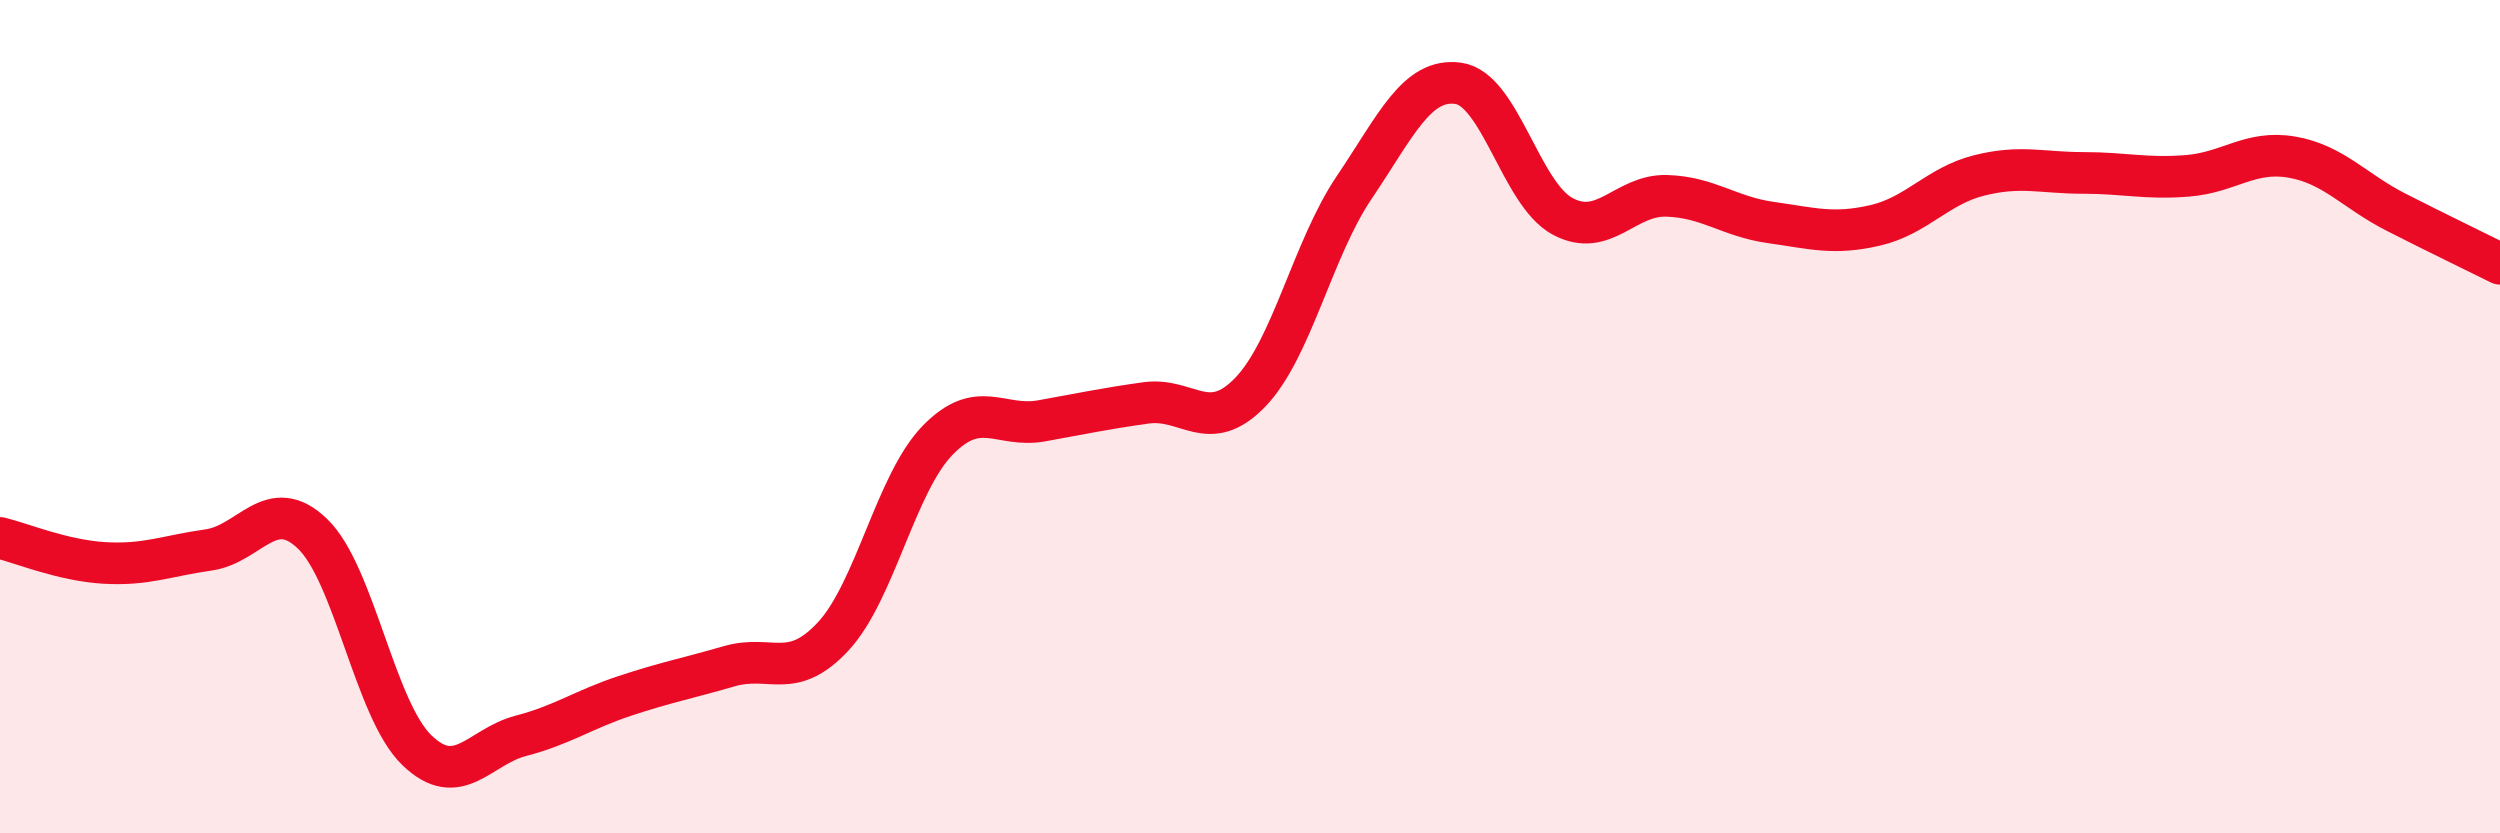
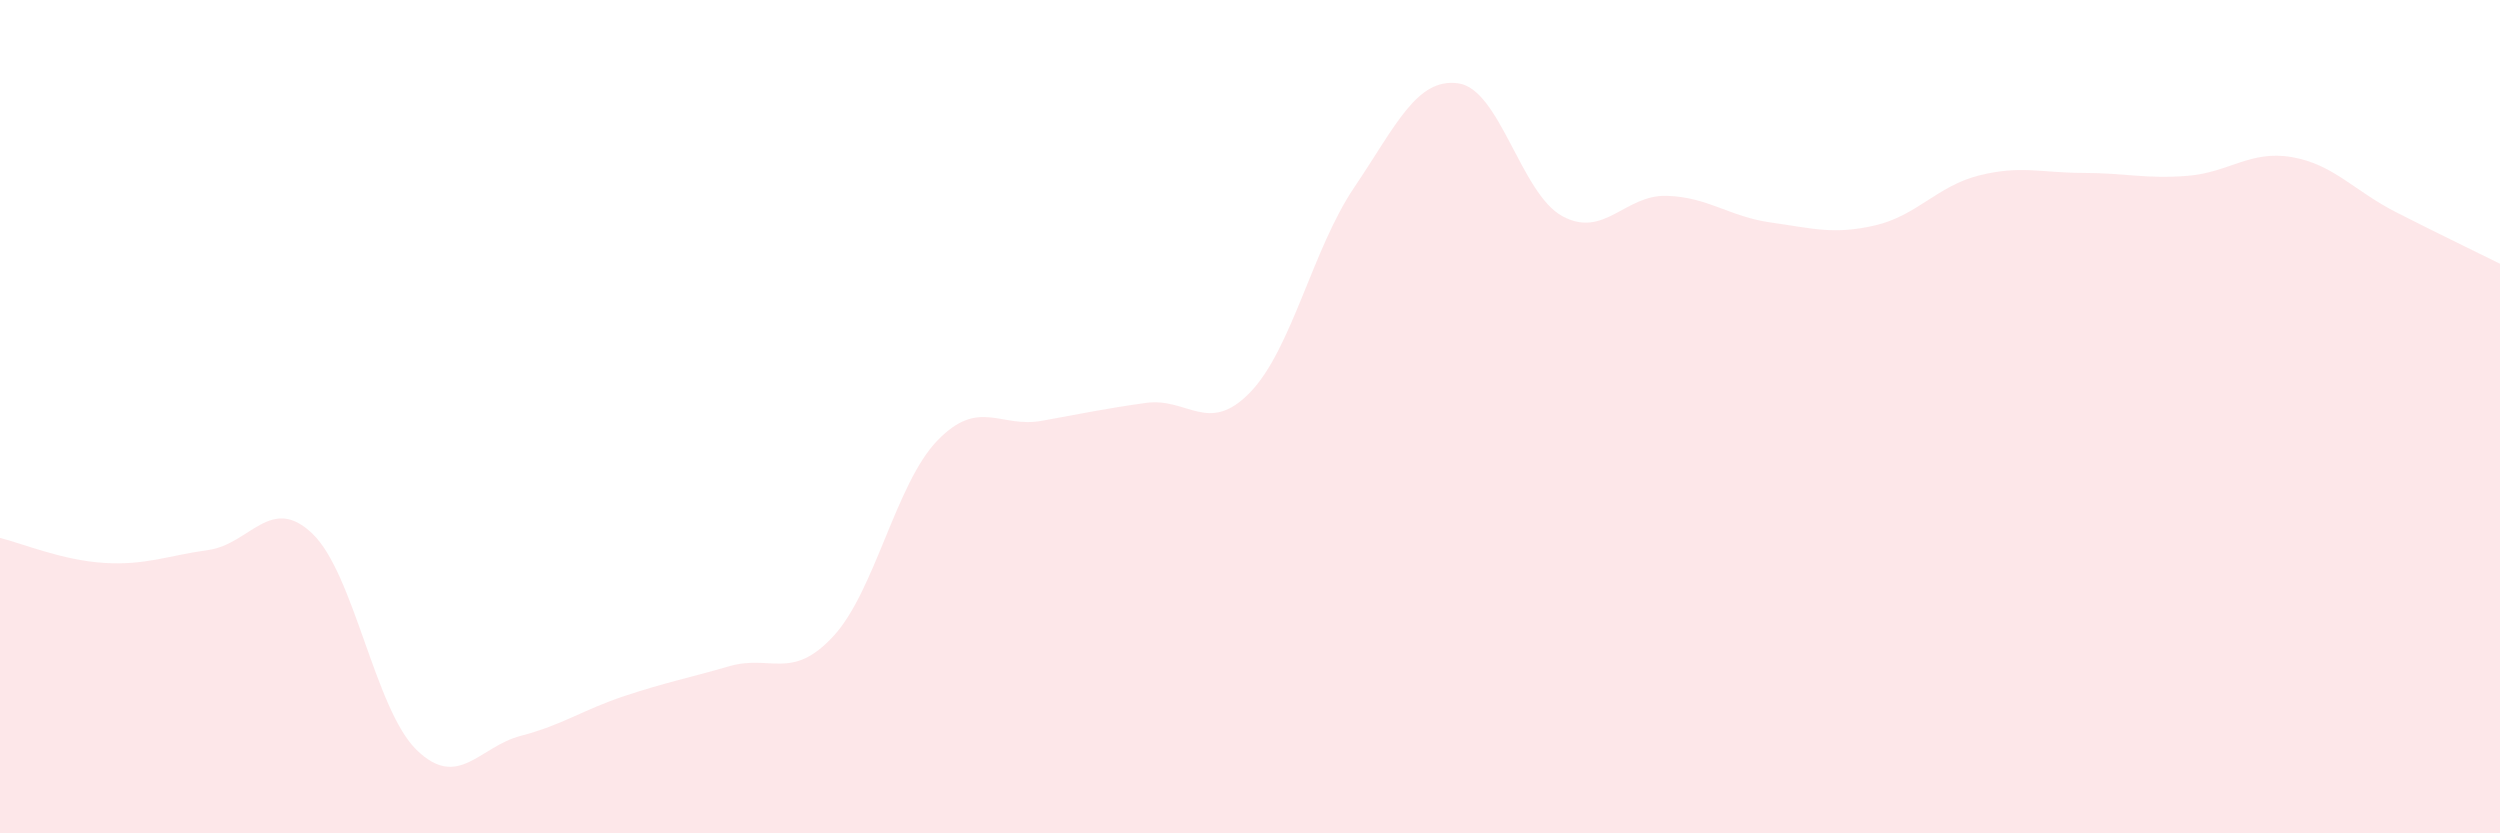
<svg xmlns="http://www.w3.org/2000/svg" width="60" height="20" viewBox="0 0 60 20">
  <path d="M 0,12.91 C 0.5,13.03 1.5,13.45 2.5,13.51 C 3.5,13.57 4,13.34 5,13.2 C 6,13.06 6.5,11.85 7.5,12.81 C 8.5,13.77 9,17.03 10,18 C 11,18.97 11.5,17.92 12.5,17.66 C 13.5,17.4 14,17.03 15,16.7 C 16,16.37 16.5,16.28 17.5,15.99 C 18.5,15.7 19,16.35 20,15.27 C 21,14.19 21.5,11.6 22.5,10.57 C 23.5,9.54 24,10.28 25,10.1 C 26,9.92 26.5,9.81 27.5,9.67 C 28.5,9.53 29,10.45 30,9.42 C 31,8.39 31.5,5.98 32.5,4.5 C 33.5,3.02 34,1.86 35,2 C 36,2.14 36.5,4.65 37.5,5.19 C 38.5,5.73 39,4.67 40,4.7 C 41,4.73 41.5,5.2 42.5,5.34 C 43.5,5.48 44,5.64 45,5.41 C 46,5.18 46.5,4.46 47.5,4.21 C 48.5,3.96 49,4.15 50,4.15 C 51,4.15 51.5,4.3 52.5,4.22 C 53.5,4.14 54,3.6 55,3.77 C 56,3.94 56.5,4.58 57.5,5.09 C 58.5,5.6 59.5,6.08 60,6.33L60 20L0 20Z" fill="#EB0A25" opacity="0.1" stroke-linecap="round" stroke-linejoin="round" />
-   <path d="M 0,12.91 C 0.5,13.03 1.5,13.45 2.5,13.51 C 3.5,13.57 4,13.34 5,13.2 C 6,13.06 6.5,11.85 7.5,12.81 C 8.5,13.77 9,17.03 10,18 C 11,18.97 11.5,17.92 12.5,17.66 C 13.5,17.4 14,17.03 15,16.7 C 16,16.37 16.5,16.28 17.5,15.99 C 18.5,15.7 19,16.35 20,15.27 C 21,14.19 21.5,11.6 22.5,10.57 C 23.5,9.54 24,10.28 25,10.1 C 26,9.92 26.5,9.81 27.5,9.67 C 28.5,9.53 29,10.45 30,9.42 C 31,8.39 31.5,5.98 32.5,4.5 C 33.5,3.02 34,1.86 35,2 C 36,2.14 36.5,4.65 37.5,5.19 C 38.5,5.73 39,4.67 40,4.7 C 41,4.73 41.5,5.2 42.5,5.34 C 43.5,5.48 44,5.64 45,5.41 C 46,5.18 46.5,4.46 47.5,4.21 C 48.5,3.96 49,4.15 50,4.15 C 51,4.15 51.5,4.3 52.5,4.22 C 53.5,4.14 54,3.6 55,3.77 C 56,3.94 56.5,4.58 57.5,5.09 C 58.5,5.6 59.5,6.08 60,6.33" stroke="#EB0A25" stroke-width="1" fill="none" stroke-linecap="round" stroke-linejoin="round" />
</svg>